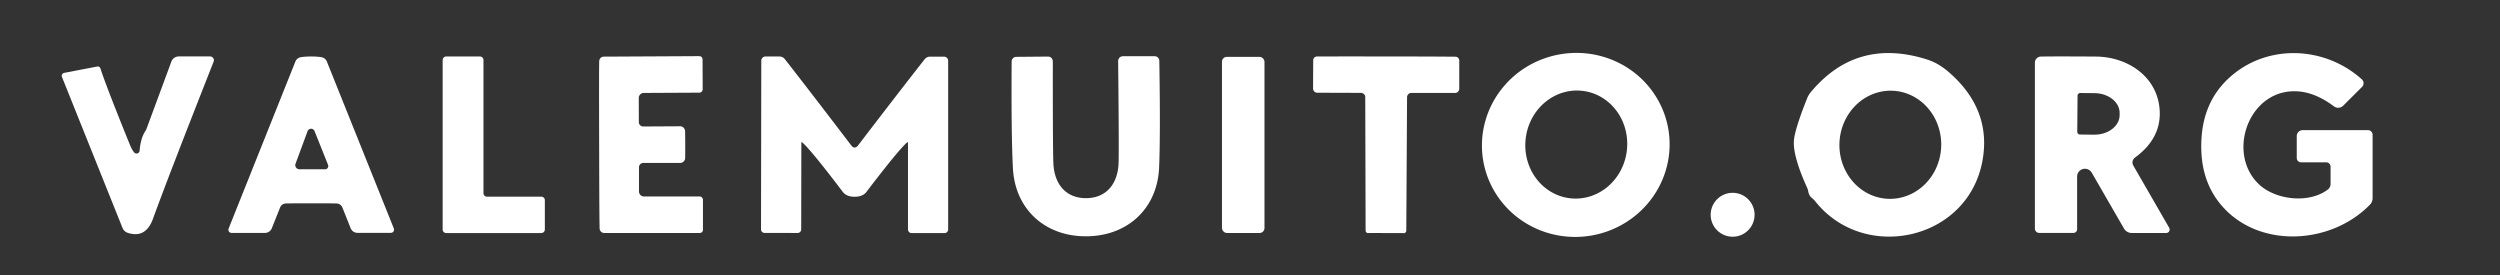
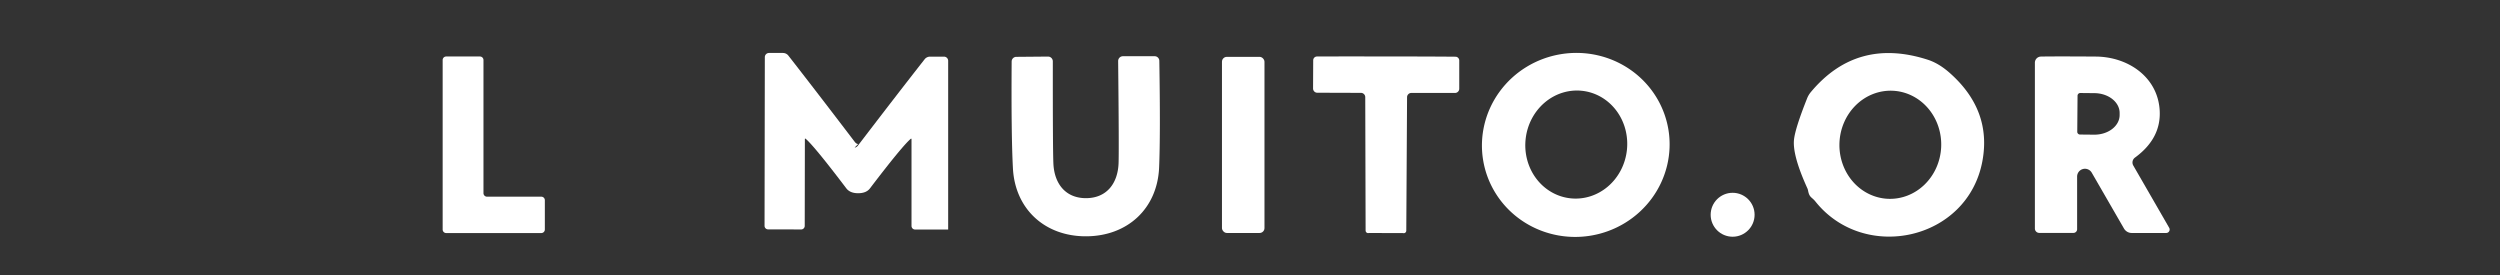
<svg xmlns="http://www.w3.org/2000/svg" width="354" height="39" version="1.1">
  <rect width="100%" height="100%" fill="#333333" stroke="none" />
  <g class="layer">
    <title>Layer 1</title>
    <path d="m236.25,18.37a13.29,13.02 -9.3 0 1 -11.02,15a13.29,13.02 -9.3 0 1 -15.22,-10.7a13.29,13.02 -9.3 0 1 11.02,-15a13.29,13.02 -9.3 0 1 15.22,10.7zm-12.22,-5.51a7.65,7.21 -83.8 0 0 -8,6.83a7.65,7.21 -83.8 0 0 6.34,8.39a7.65,7.21 -83.8 0 0 8,-6.83a7.65,7.21 -83.8 0 0 -6.34,-8.39z" fill="#ffffff" id="svg_1" />
    <path d="m255.93,26.68q-2.13,-4.67 -1.9,-6.9q0.17,-1.61 1.84,-5.81a3.22,3.2 -14.4 0 1 0.57,-0.96q6.52,-7.78 16.54,-4.55q1.58,0.51 3.14,1.9q5.92,5.26 4.59,12.44c-2.08,11.25 -16.73,14.41 -23.65,5.73c-0.51,-0.64 -0.86,-0.54 -1.04,-1.56a1.48,1.45 -62.8 0 0 -0.09,-0.29zm12.09,-13.83a7.66,7.21 -87.4 0 0 -7.55,7.32a7.66,7.21 -87.4 0 0 6.85,7.98a7.66,7.21 -87.4 0 0 7.55,-7.32a7.66,7.21 -87.4 0 0 -6.85,-7.98z" fill="#ffffff" id="svg_2" />
-     <path d="m329.41,22.99l-3.57,0a0.62,0.62 0 0 1 -0.62,-0.62l0,-3.1a0.84,0.83 -90 0 1 0.83,-0.84l9.25,0a0.66,0.66 0 0 1 0.66,0.66l0,8.97a1.34,1.33 -23.1 0 1 -0.38,0.93c-5.75,5.88 -16.38,6.25 -21.47,-0.47q-2.73,-3.6 -2.37,-9.02q0.34,-5.19 3.88,-8.45c5.23,-4.84 13.47,-4.63 18.82,0.19a0.74,0.73 -46.8 0 1 0.03,1.06l-2.67,2.66a1,1 0 0 1 -1.31,0.1q-2.4,-1.79 -4.67,-2.08c-7.23,-0.9 -10.75,8.61 -5.93,13.14c2.31,2.16 7.01,2.78 9.74,0.71a0.99,0.96 71.9 0 0 0.38,-0.78l0,-2.45a0.61,0.6 90 0 0 -0.6,-0.61z" fill="#ffffff" id="svg_3" />
-     <path d="m25.32,7.99l4.42,0a0.55,0.54 10.6 0 1 0.51,0.74q-6.66,16.9 -8.58,22.23q-1.03,2.84 -3.58,2.01a1.2,1.19 87.7 0 1 -0.74,-0.69l-8.58,-21.39a0.43,0.42 73.7 0 1 0.31,-0.57l4.68,-0.9a0.4,0.4 0 0 1 0.46,0.27q0.83,2.57 4.13,10.7q0.32,0.81 0.65,1.2a0.44,0.44 0 0 0 0.77,-0.25q0.14,-1.82 0.88,-2.89a0.5,0.31 -31.7 0 0 0.07,-0.14l3.54,-9.57a1.13,1.12 -80 0 1 1.06,-0.75z" fill="#ffffff" id="svg_4" />
-     <path d="m44.05,8q0.87,0 1.47,0.1a1.02,1.01 84 0 1 0.77,0.63l9.48,23.63a0.45,0.45 0 0 1 -0.42,0.61l-4.73,0a1.04,1.04 0 0 1 -0.97,-0.66l-1.17,-2.93a0.91,0.91 0 0 0 -0.81,-0.57q-0.7,-0.02 -3.6,-0.02q-2.91,0 -3.6,0.02a0.91,0.91 0 0 0 -0.81,0.58l-1.17,2.93a1.04,1.04 0 0 1 -0.97,0.66l-4.73,0a0.45,0.45 0 0 1 -0.42,-0.61l9.45,-23.64a1.02,1.01 -84.1 0 1 0.77,-0.63q0.6,-0.1 1.46,-0.1zm2.4,15.34l-1.91,-4.78a0.53,0.53 0 0 0 -0.99,0.02l-1.7,4.6a0.59,0.58 10.3 0 0 0.55,0.79l3.63,0a0.46,0.45 78.8 0 0 0.42,-0.63z" fill="#ffffff" id="svg_5" />
    <path d="m62.68,32.5l0,-24a0.5,0.5 0 0 1 0.5,-0.5l4.78,0a0.5,0.5 0 0 1 0.5,0.5l0,18.85a0.5,0.5 0 0 0 0.5,0.5l7.69,0a0.5,0.5 0 0 1 0.5,0.5l0,4.15a0.5,0.5 0 0 1 -0.5,0.5l-13.47,0a0.5,0.5 0 0 1 -0.5,-0.5z" fill="#ffffff" id="svg_6" />
-     <path d="m97.03,20.47q0,1.63 -0.01,1.92a0.71,0.71 0 0 1 -0.71,0.68l-5.21,0a0.62,0.62 0 0 0 -0.62,0.62l0,3.42a0.71,0.71 0 0 0 0.71,0.71l7.87,0a0.49,0.48 -90 0 1 0.48,0.49l0,4.23a0.45,0.45 0 0 1 -0.45,0.45l-13.53,0a0.65,0.65 0 0 1 -0.65,-0.62q-0.05,-0.89 -0.07,-11.86q-0.03,-10.98 0.01,-11.87a0.65,0.65 0 0 1 0.65,-0.62l13.53,-0.07a0.45,0.45 0 0 1 0.45,0.45l0.02,4.23a0.49,0.48 89.7 0 1 -0.48,0.49l-7.87,0.04a0.71,0.71 0 0 0 -0.7,0.71l0.01,3.42a0.62,0.62 0 0 0 0.63,0.62l5.21,-0.03a0.71,0.71 0 0 1 0.71,0.68q0.01,0.28 0.02,1.91z" fill="#ffffff" id="svg_7" />
-     <path d="m121.02,20.89q0.26,0 0.5,-0.32q5.58,-7.3 9.41,-12.18a0.97,0.97 0 0 1 0.76,-0.37l1.98,0a0.59,0.59 0 0 1 0.59,0.59l0,23.89a0.5,0.5 0 0 1 -0.5,0.5l-4.69,0a0.51,0.5 90 0 1 -0.5,-0.51l0,-12.3a0.06,0.06 0 0 0 -0.1,-0.04q-1.21,1.02 -5.78,7.02q-0.52,0.69 -1.68,0.69q-1.15,0 -1.68,-0.7q-4.55,-6 -5.76,-7.02a0.06,0.06 0 0 0 -0.1,0.04l-0.02,12.3a0.51,0.5 -89.9 0 1 -0.5,0.51l-4.69,-0.01a0.5,0.5 0 0 1 -0.5,-0.5l0.04,-23.89a0.59,0.59 0 0 1 0.59,-0.59l1.98,0a0.97,0.97 0 0 1 0.76,0.37q3.82,4.89 9.39,12.2q0.24,0.32 0.5,0.32z" fill="#ffffff" id="svg_8" />
+     <path d="m121.02,20.89q0.26,0 0.5,-0.32q5.58,-7.3 9.41,-12.18a0.97,0.97 0 0 1 0.76,-0.37l1.98,0a0.59,0.59 0 0 1 0.59,0.59l0,23.89l-4.69,0a0.51,0.5 90 0 1 -0.5,-0.51l0,-12.3a0.06,0.06 0 0 0 -0.1,-0.04q-1.21,1.02 -5.78,7.02q-0.52,0.69 -1.68,0.69q-1.15,0 -1.68,-0.7q-4.55,-6 -5.76,-7.02a0.06,0.06 0 0 0 -0.1,0.04l-0.02,12.3a0.51,0.5 -89.9 0 1 -0.5,0.51l-4.69,-0.01a0.5,0.5 0 0 1 -0.5,-0.5l0.04,-23.89a0.59,0.59 0 0 1 0.59,-0.59l1.98,0a0.97,0.97 0 0 1 0.76,0.37q3.82,4.89 9.39,12.2q0.24,0.32 0.5,0.32z" fill="#ffffff" id="svg_8" />
    <path d="m153.8,28.06c2.93,-0.02 4.48,-2.11 4.59,-4.94q0.07,-1.99 -0.06,-14.47a0.68,0.68 0 0 1 0.68,-0.69l4.49,0a0.66,0.66 0 0 1 0.66,0.65q0.17,10.42 -0.03,15.12c-0.25,5.79 -4.45,9.7 -10.31,9.73c-5.86,0.03 -10.09,-3.85 -10.39,-9.64q-0.25,-4.69 -0.18,-15.11a0.66,0.66 0 0 1 0.66,-0.66l4.49,-0.04a0.68,0.68 0 0 1 0.68,0.68q-0.01,12.48 0.08,14.47c0.13,2.83 1.7,4.91 4.64,4.9z" fill="#ffffff" id="svg_9" />
    <rect fill="#ffffff" height="24.94" id="svg_10" rx="0.69" width="6.02" x="173.03" y="8.05" />
    <path d="m196.29,8q4.95,-0.01 9.81,0.03a0.54,0.54 0 0 1 0.53,0.54l0,3.99a0.6,0.59 90 0 1 -0.59,0.6l-6.19,0a0.61,0.61 0 0 0 -0.61,0.61l-0.11,18.9a0.36,0.35 -83.4 0 1 -0.43,0.34q-0.04,-0.01 -2.45,-0.01q-2.41,-0.01 -2.46,0a0.36,0.35 83.6 0 1 -0.42,-0.34l-0.05,-18.9a0.61,0.61 0 0 0 -0.61,-0.61l-6.19,-0.02a0.6,0.59 -89.8 0 1 -0.59,-0.61l0.02,-3.99a0.54,0.54 0 0 1 0.53,-0.53q4.86,-0.02 9.81,0z" fill="#ffffff" id="svg_11" />
    <path d="m293.6,32.98l-4.84,0a0.62,0.62 0 0 1 -0.62,-0.62l0,-23.48a0.87,0.87 0 0 1 0.85,-0.87q2.03,-0.04 7.77,0c4.55,0.03 8.77,2.87 9.05,7.61q0.24,3.96 -3.49,6.69a0.86,0.86 0 0 0 -0.24,1.14l5.08,8.81a0.49,0.49 0 0 1 -0.43,0.73l-4.88,0a1.28,1.26 74.8 0 1 -1.1,-0.64l-4.56,-7.9a1.11,1.11 0 0 0 -2.07,0.56l0,7.45a0.52,0.52 0 0 1 -0.52,0.52zm0.58,-19.42l-0.04,5.1a0.39,0.39 0 0 0 0.39,0.39l2.01,0.02a3.58,2.79 0.4 0 0 3.6,-2.77l0,-0.3a3.58,2.79 0.4 0 0 -3.56,-2.81l-2.01,-0.02a0.39,0.39 0 0 0 -0.39,0.39z" fill="#ffffff" id="svg_12" />
    <circle cx="245.34" cy="30.41" fill="#ffffff" id="svg_13" r="3.11" />
  </g>
</svg>